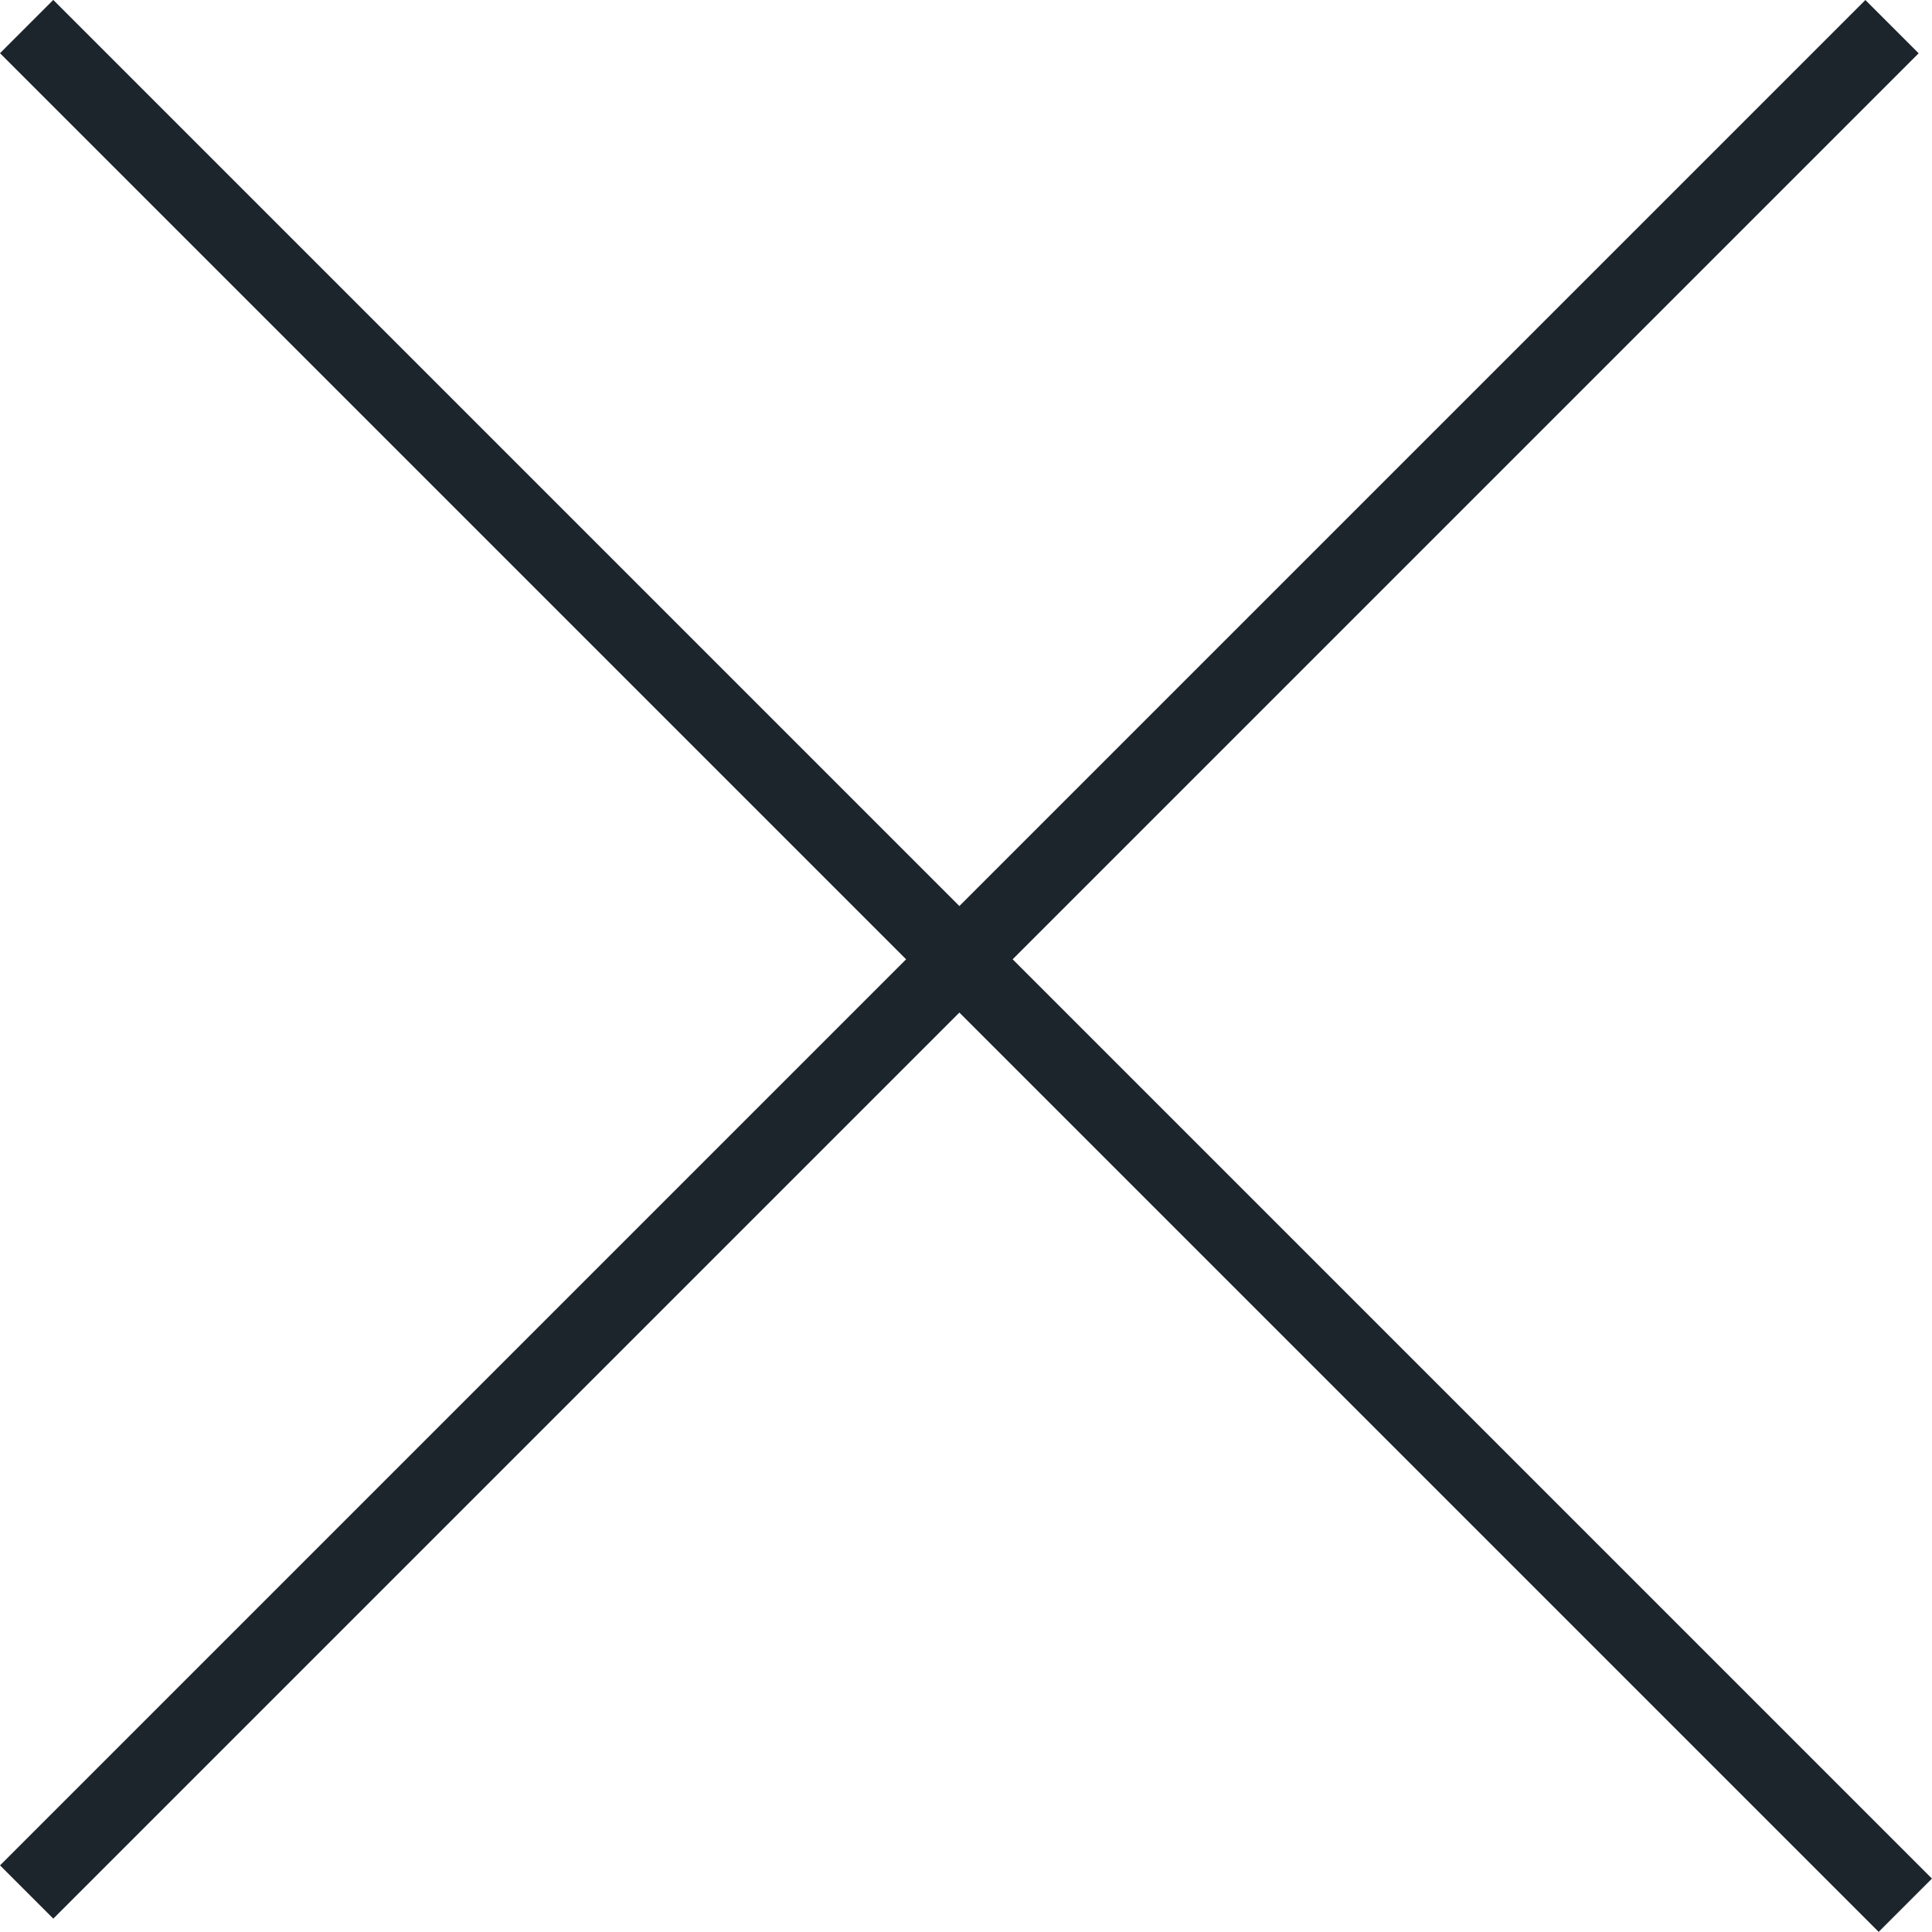
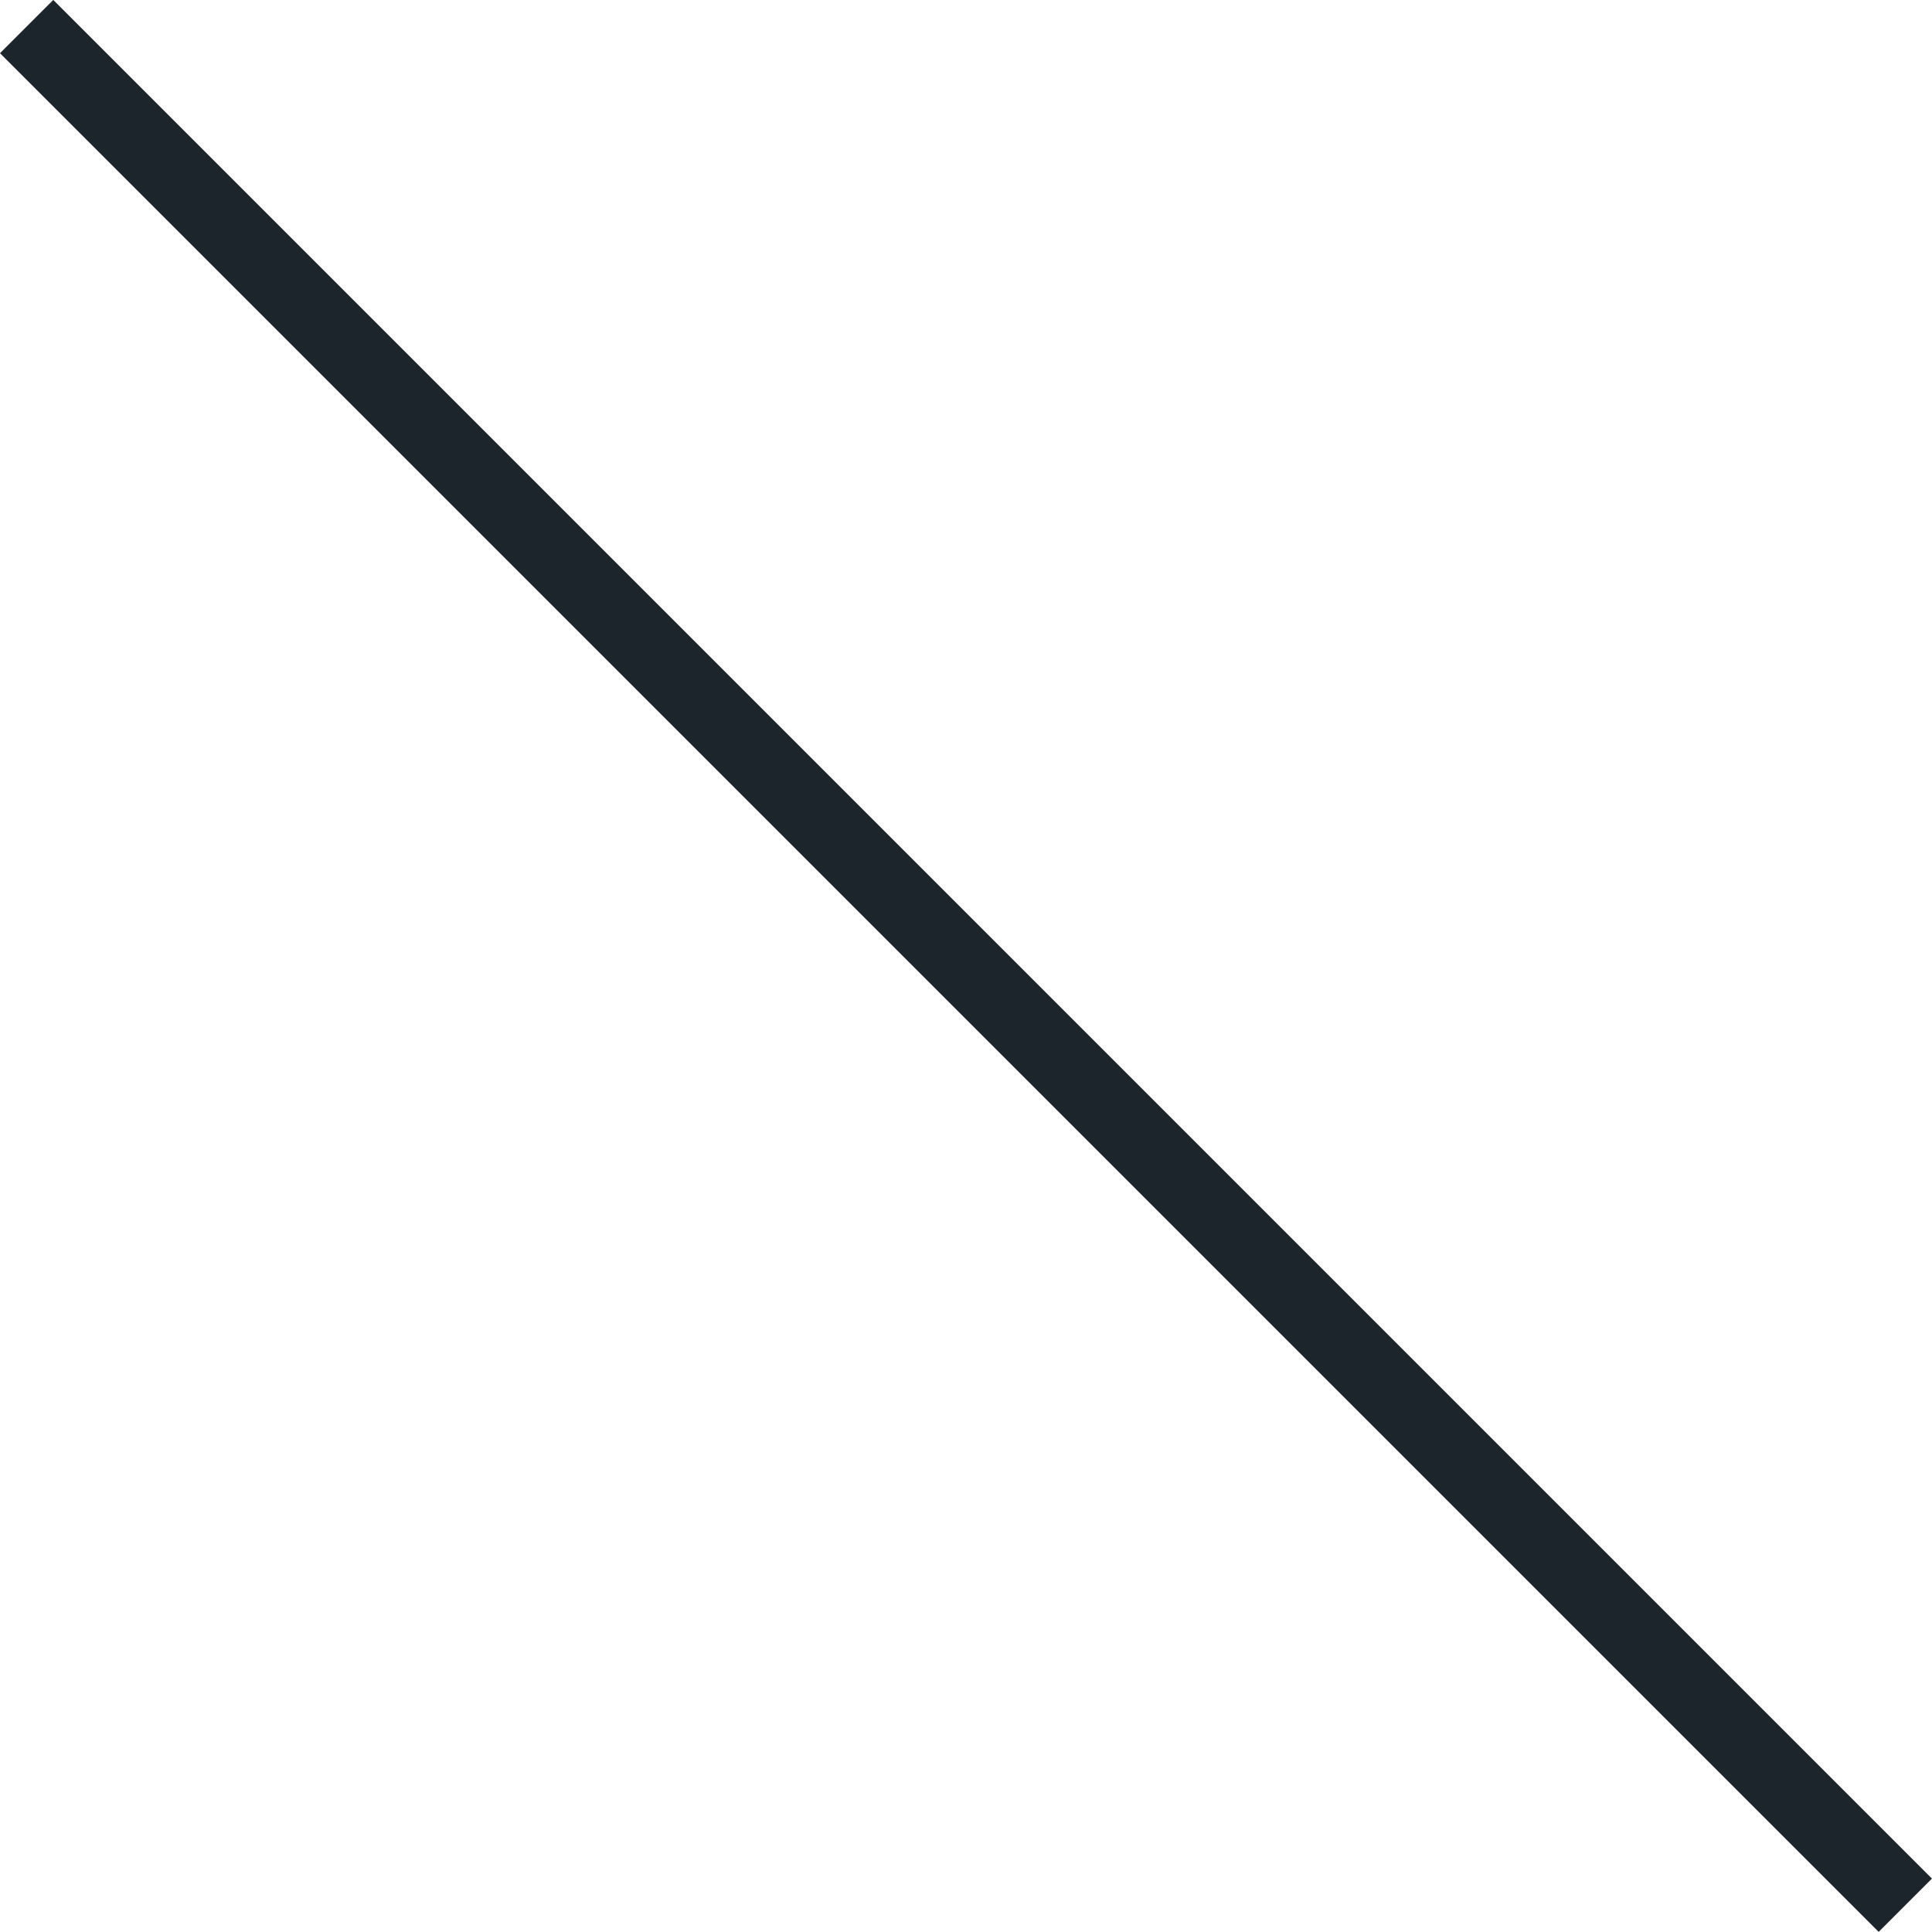
<svg xmlns="http://www.w3.org/2000/svg" width="25.644" height="25.644" viewBox="0 0 25.644 25.644">
  <g id="Raggruppa_4127" data-name="Raggruppa 4127" transform="translate(-1783.587 -58.411)">
    <g id="Raggruppa_4124" data-name="Raggruppa 4124" transform="translate(499.835 1274.999) rotate(-45)">
      <g id="Raggruppa_4115" data-name="Raggruppa 4115" transform="translate(1750.25 65.5)">
-         <line id="Linea_41" data-name="Linea 41" x2="35.015" transform="translate(0.25)" fill="none" stroke="#1d252c" stroke-width="1" />
-       </g>
+         </g>
    </g>
    <g id="Raggruppa_4126" data-name="Raggruppa 4126" transform="translate(596.178 -1228.701) rotate(45)">
      <g id="Raggruppa_4115-2" data-name="Raggruppa 4115" transform="translate(1750.25 65.5)">
        <line id="Linea_42" data-name="Linea 42" x2="35.265" transform="translate(0 5)" fill="none" stroke="#1d252c" stroke-width="1" />
      </g>
    </g>
  </g>
</svg>